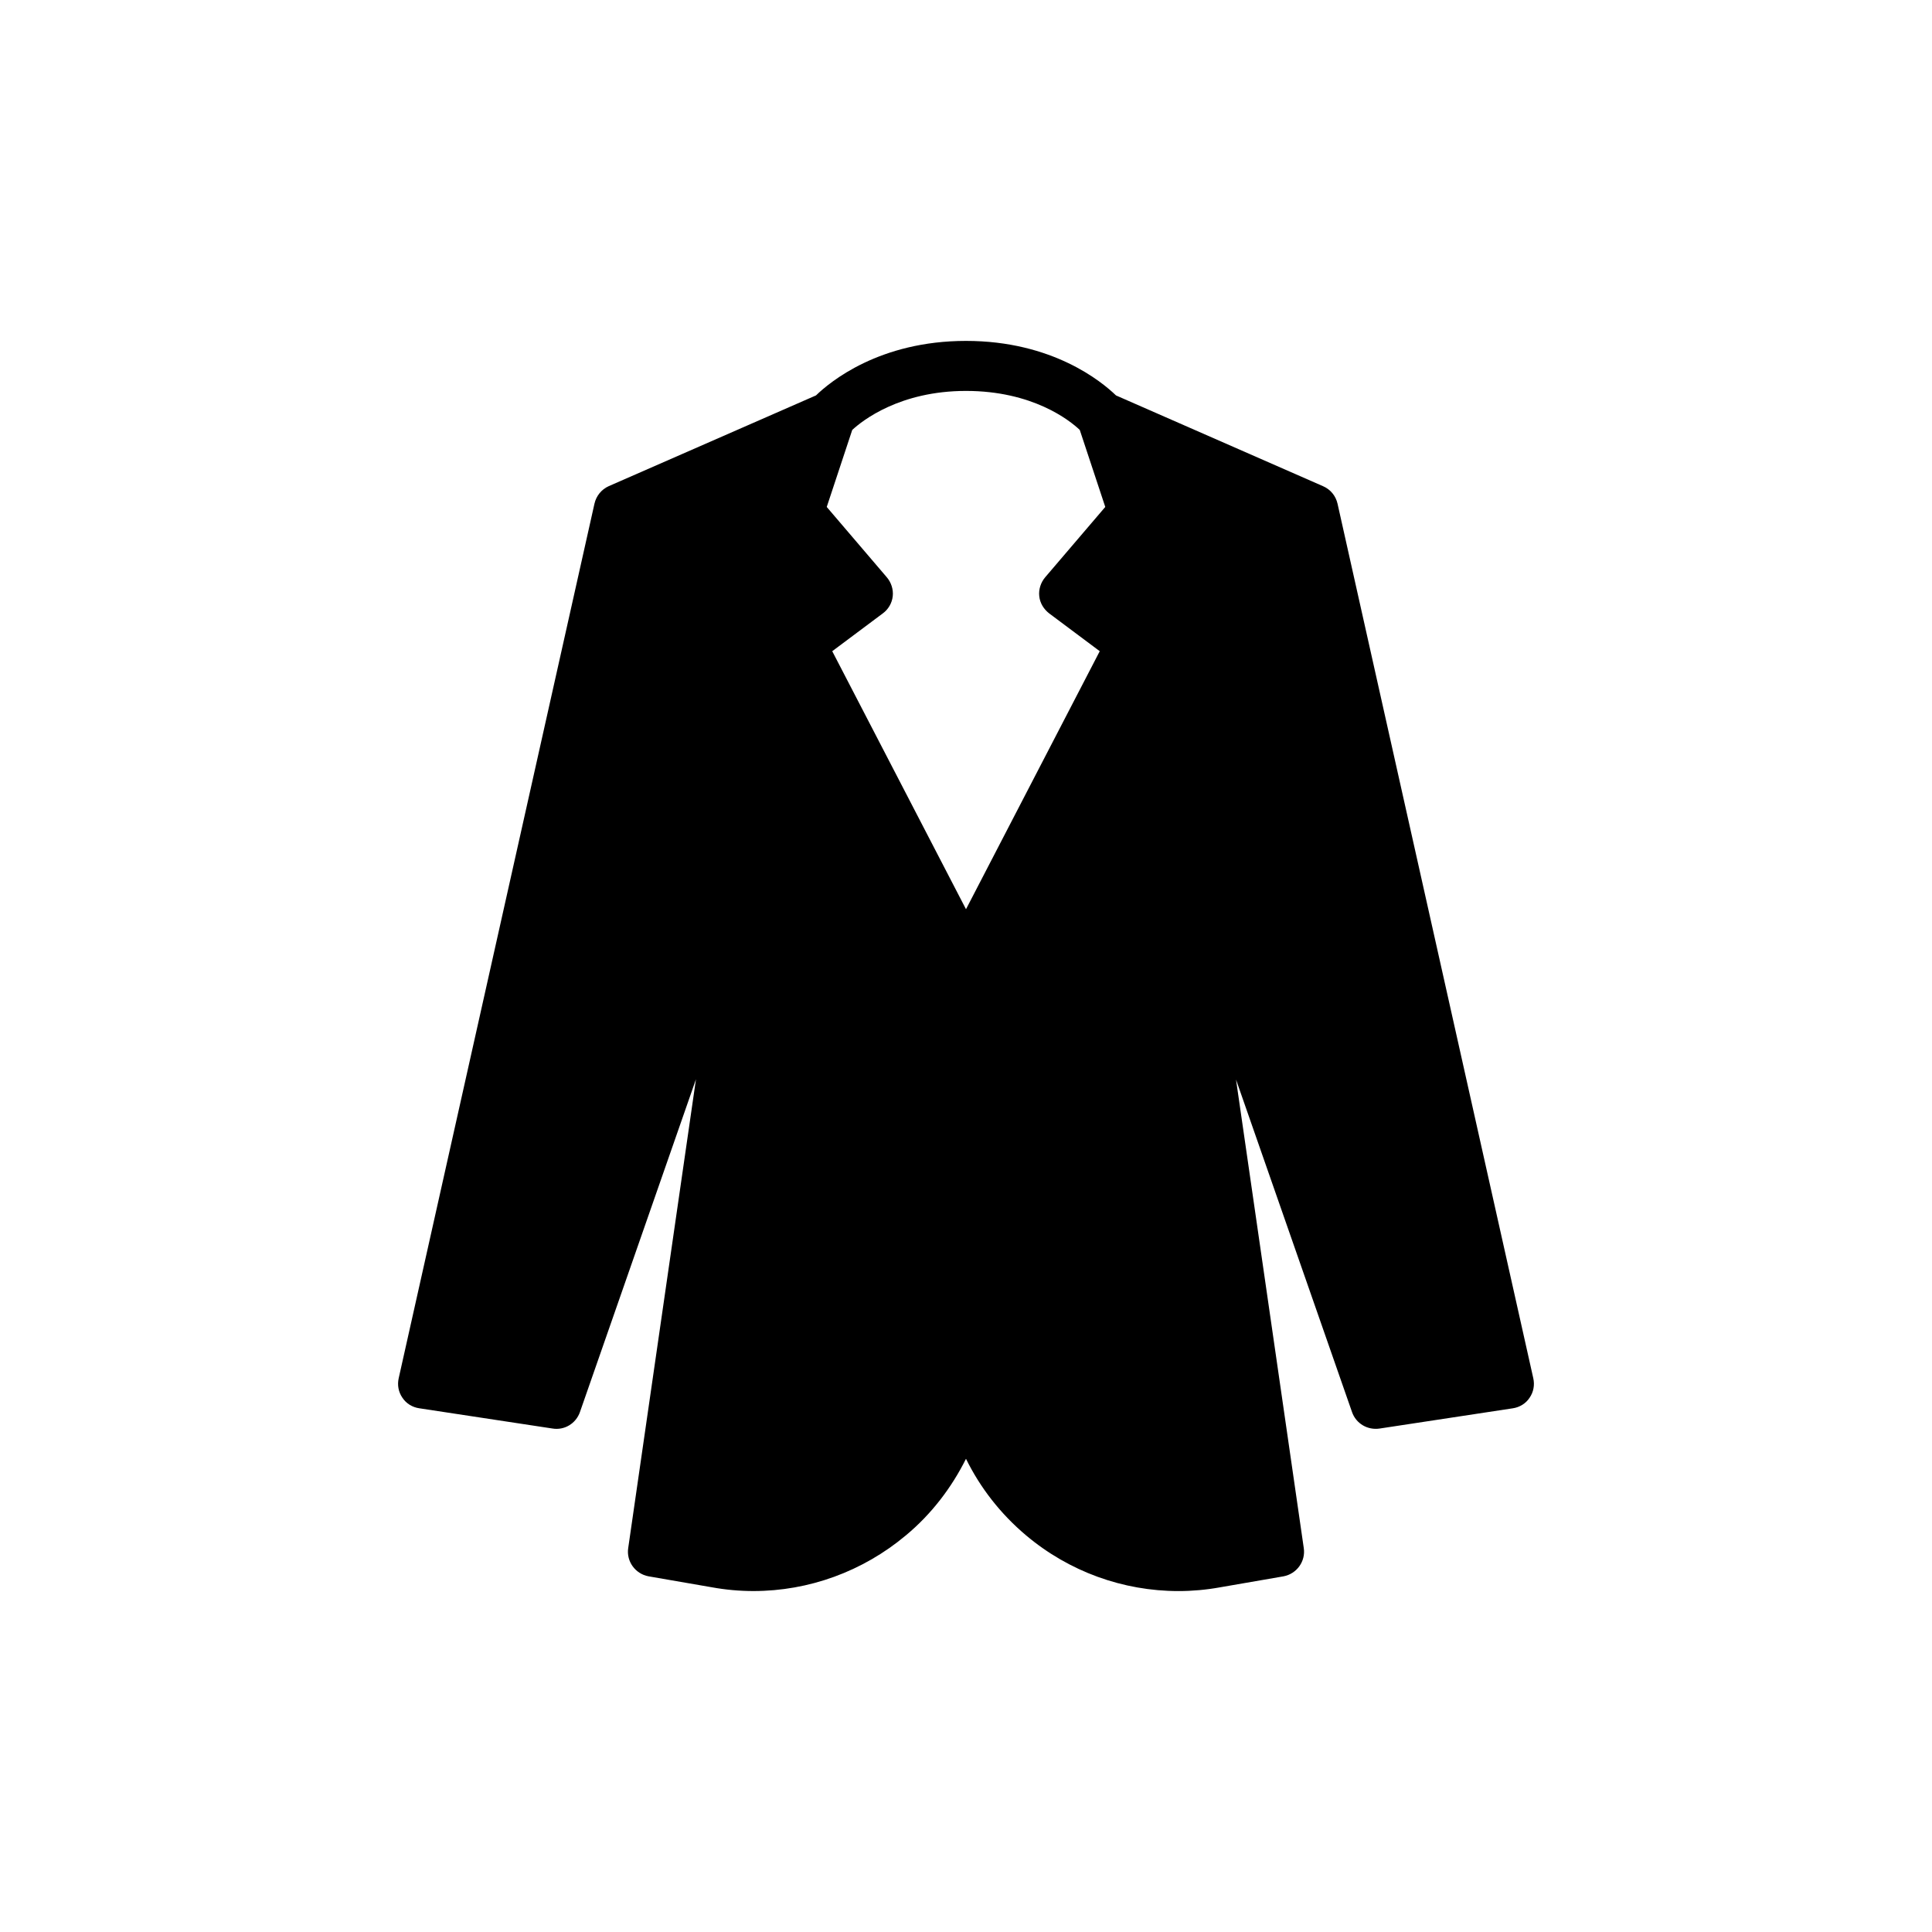
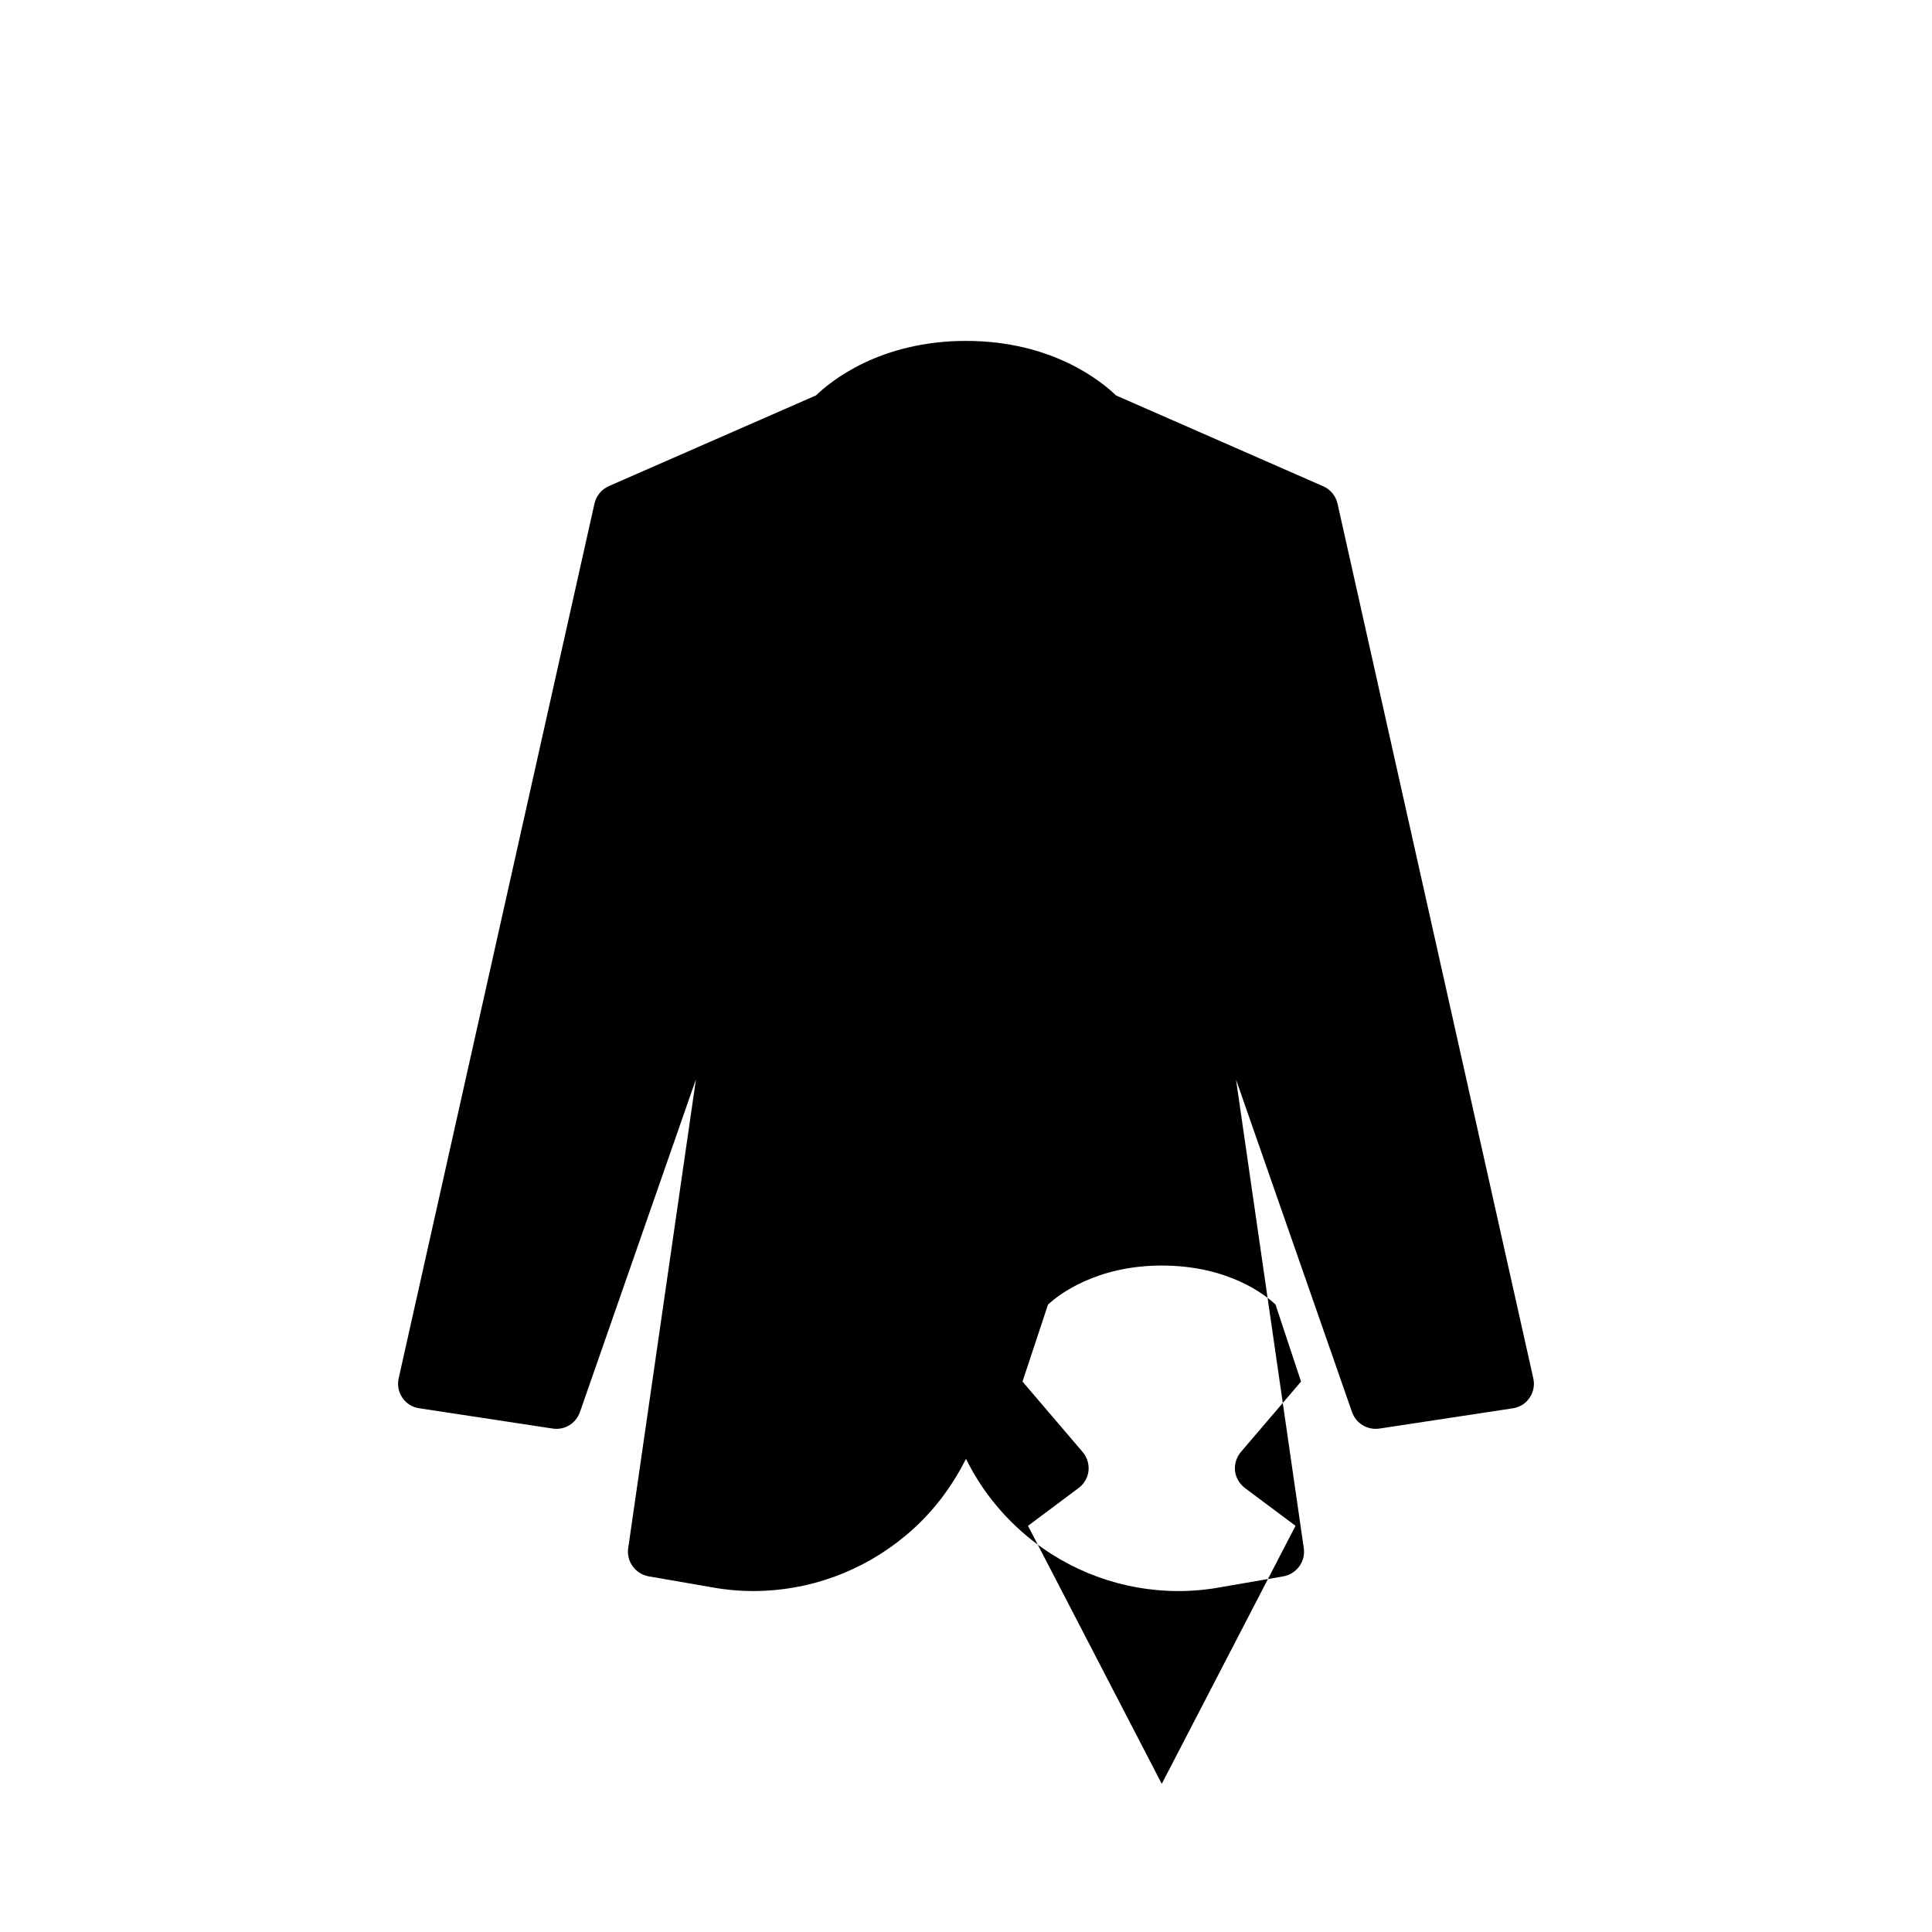
<svg xmlns="http://www.w3.org/2000/svg" fill="#000000" width="800px" height="800px" version="1.1" viewBox="144 144 512 512">
-   <path d="m498.46 277.48c-0.465-2.055-1.855-3.777-3.844-4.637l-54.863-24.051c-3.777-3.648-16.828-14.449-39.754-14.449s-35.98 10.801-39.754 14.445l-54.93 24.051c-1.922 0.863-3.312 2.586-3.777 4.637l-51.883 231.78c-0.398 1.789-0.066 3.644 0.992 5.168 0.996 1.523 2.652 2.519 4.441 2.781l35.316 5.367c3.18 0.531 6.227-1.324 7.289-4.371l30.746-88.191-17.957 124.24c-0.531 3.512 1.855 6.824 5.367 7.488l16.828 2.914c3.644 0.664 7.356 0.992 11 0.992 14.645 0 28.957-5.168 40.418-14.777 6.758-5.629 12.059-12.586 15.902-20.27 3.777 7.688 9.145 14.578 15.902 20.277 11.398 9.609 25.711 14.777 40.418 14.777 3.644 0 7.356-0.332 11-0.992l16.828-2.914c3.512-0.664 5.898-3.977 5.367-7.488l-17.957-124.17 30.746 88.125c1.059 3.047 4.109 4.836 7.289 4.371l35.316-5.367c1.789-0.266 3.445-1.258 4.438-2.781 1.059-1.523 1.391-3.379 0.996-5.168zm-76.398 29.09 13.383 10.004-35.445 68.379-35.449-68.379 13.383-10.004c1.457-1.059 2.453-2.715 2.652-4.57 0.199-1.789-0.398-3.644-1.59-5.035l-15.902-18.617 6.758-20.41c2.648-2.457 12.59-10.34 30.148-10.34 17.625 0 27.43 7.754 30.148 10.336l6.758 20.41-15.902 18.617c-1.191 1.391-1.789 3.246-1.59 5.035 0.195 1.855 1.191 3.445 2.648 4.574z" />
+   <path d="m498.46 277.48c-0.465-2.055-1.855-3.777-3.844-4.637l-54.863-24.051c-3.777-3.648-16.828-14.449-39.754-14.449s-35.98 10.801-39.754 14.445l-54.93 24.051c-1.922 0.863-3.312 2.586-3.777 4.637l-51.883 231.78c-0.398 1.789-0.066 3.644 0.992 5.168 0.996 1.523 2.652 2.519 4.441 2.781l35.316 5.367c3.18 0.531 6.227-1.324 7.289-4.371l30.746-88.191-17.957 124.24c-0.531 3.512 1.855 6.824 5.367 7.488l16.828 2.914c3.644 0.664 7.356 0.992 11 0.992 14.645 0 28.957-5.168 40.418-14.777 6.758-5.629 12.059-12.586 15.902-20.27 3.777 7.688 9.145 14.578 15.902 20.277 11.398 9.609 25.711 14.777 40.418 14.777 3.644 0 7.356-0.332 11-0.992l16.828-2.914c3.512-0.664 5.898-3.977 5.367-7.488l-17.957-124.17 30.746 88.125c1.059 3.047 4.109 4.836 7.289 4.371l35.316-5.367c1.789-0.266 3.445-1.258 4.438-2.781 1.059-1.523 1.391-3.379 0.996-5.168m-76.398 29.09 13.383 10.004-35.445 68.379-35.449-68.379 13.383-10.004c1.457-1.059 2.453-2.715 2.652-4.57 0.199-1.789-0.398-3.644-1.59-5.035l-15.902-18.617 6.758-20.41c2.648-2.457 12.59-10.34 30.148-10.34 17.625 0 27.43 7.754 30.148 10.336l6.758 20.41-15.902 18.617c-1.191 1.391-1.789 3.246-1.59 5.035 0.195 1.855 1.191 3.445 2.648 4.574z" />
</svg>